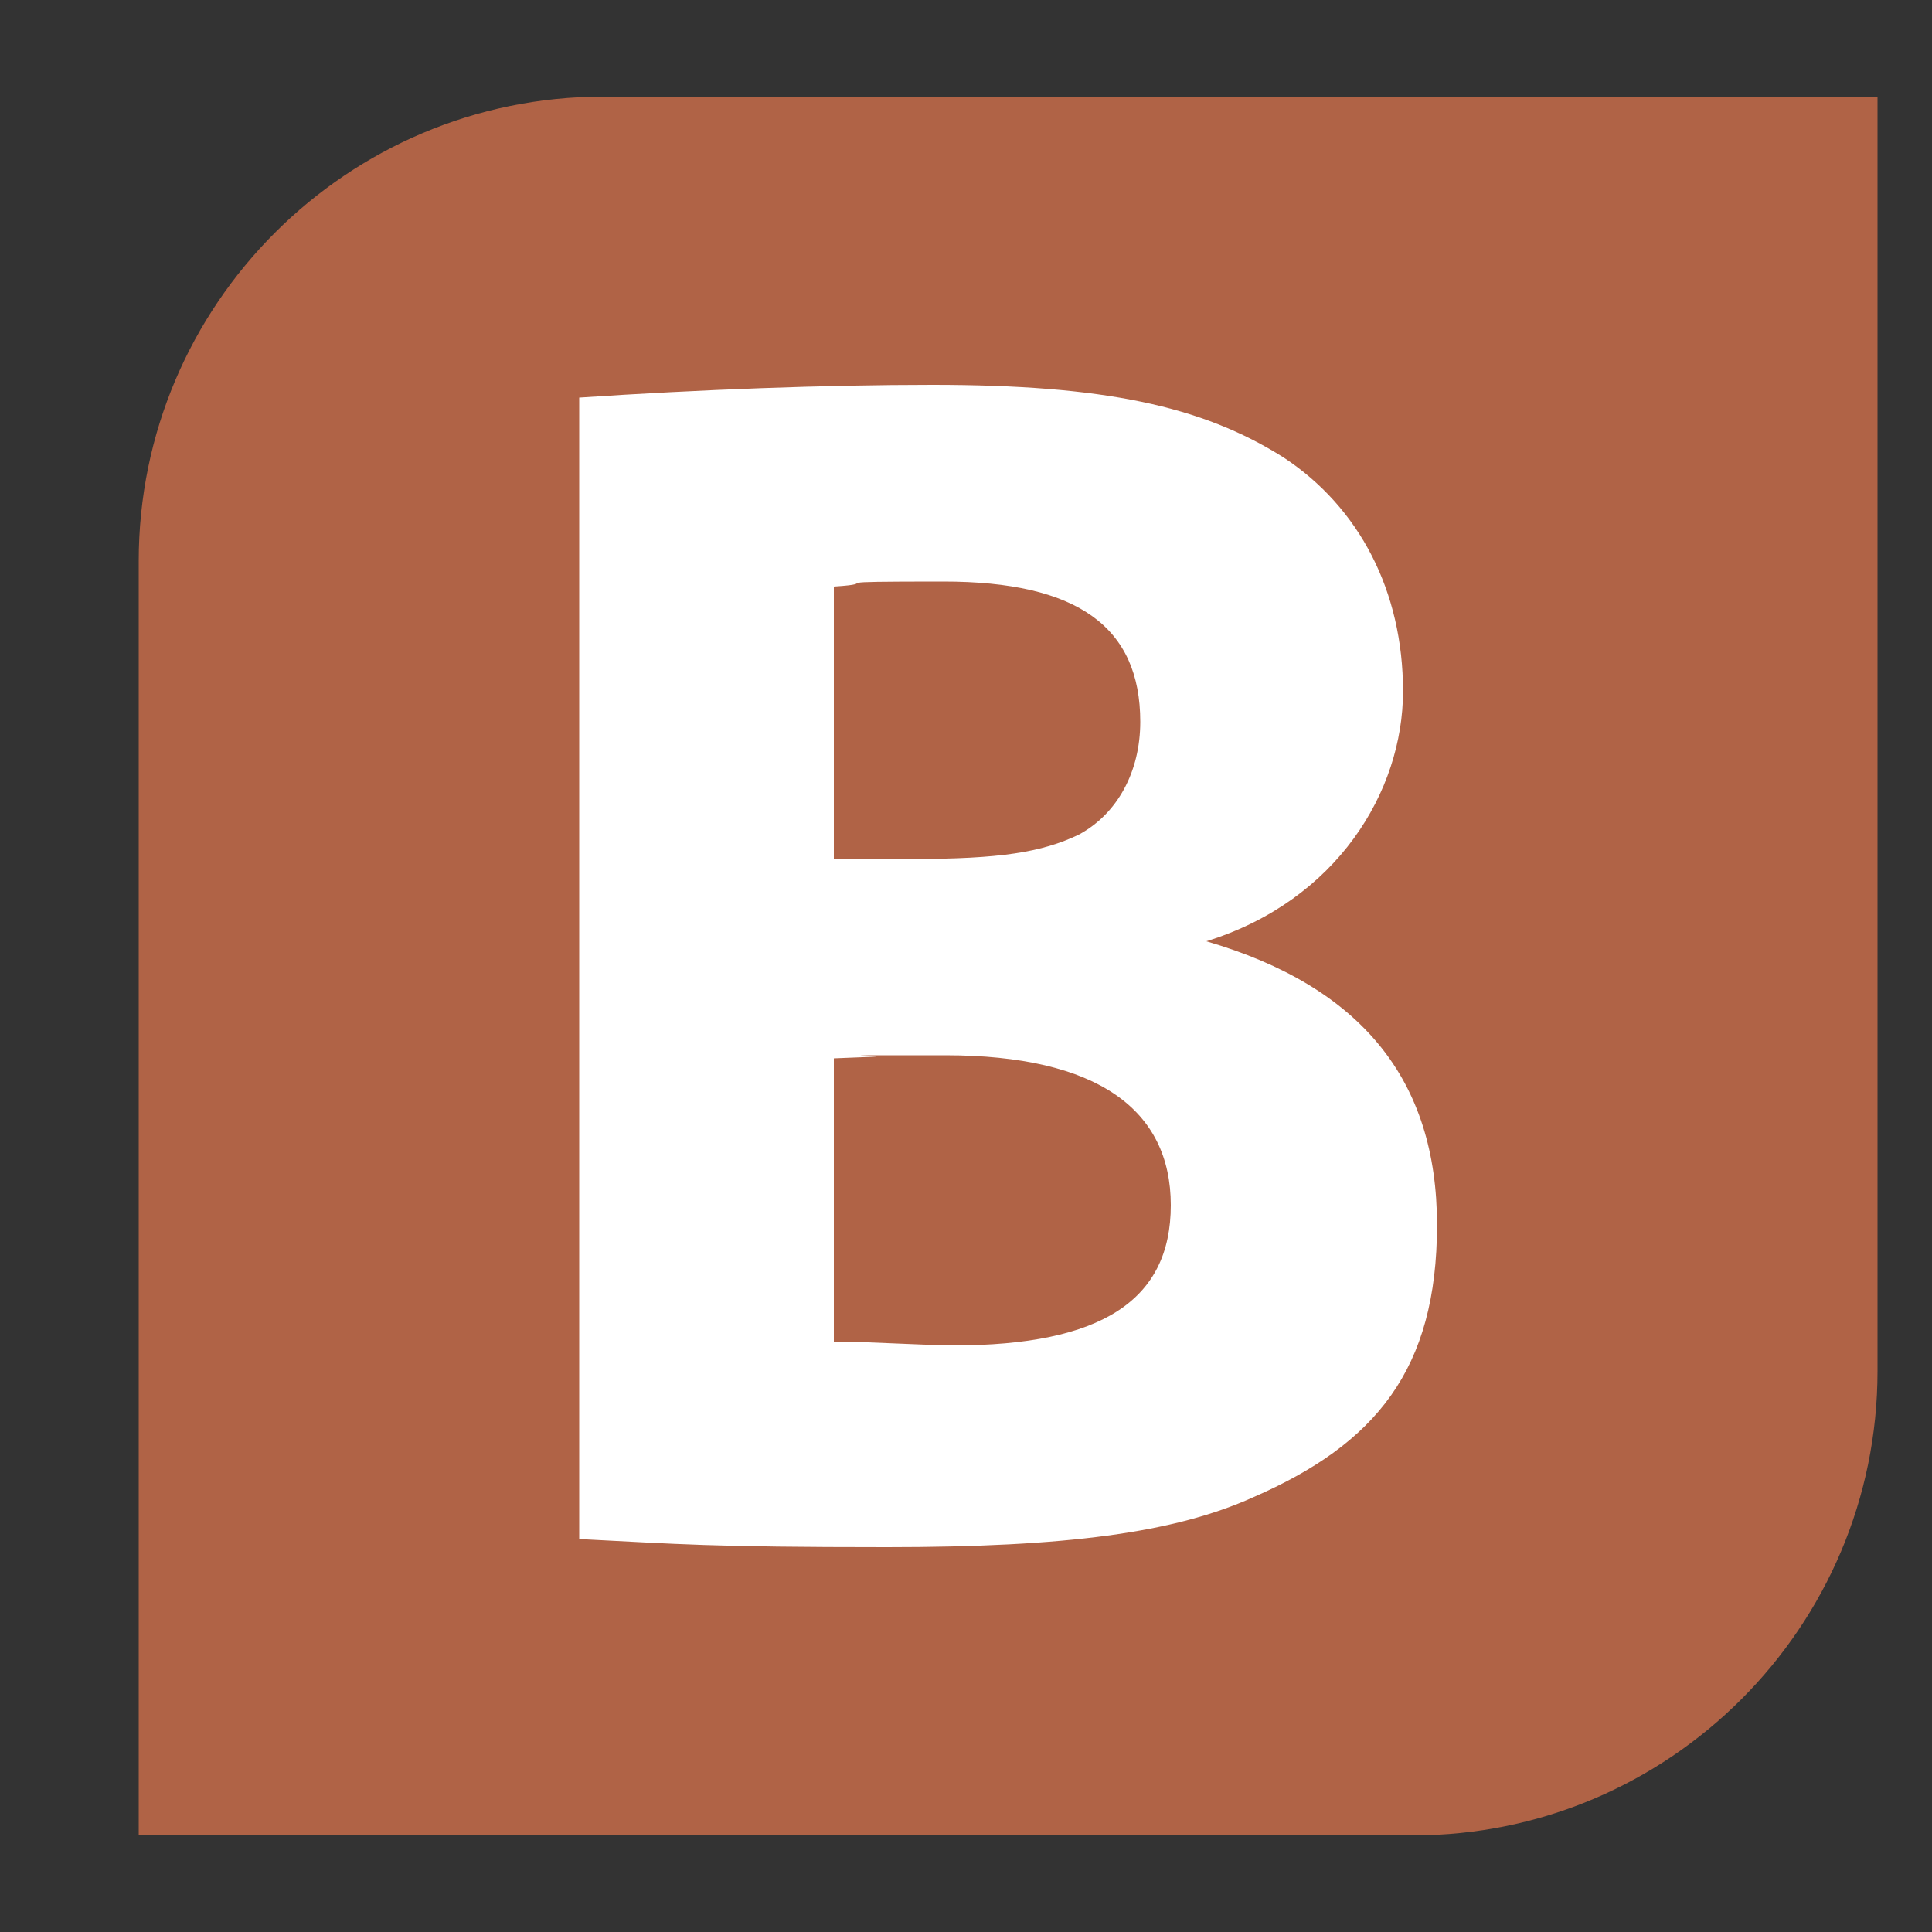
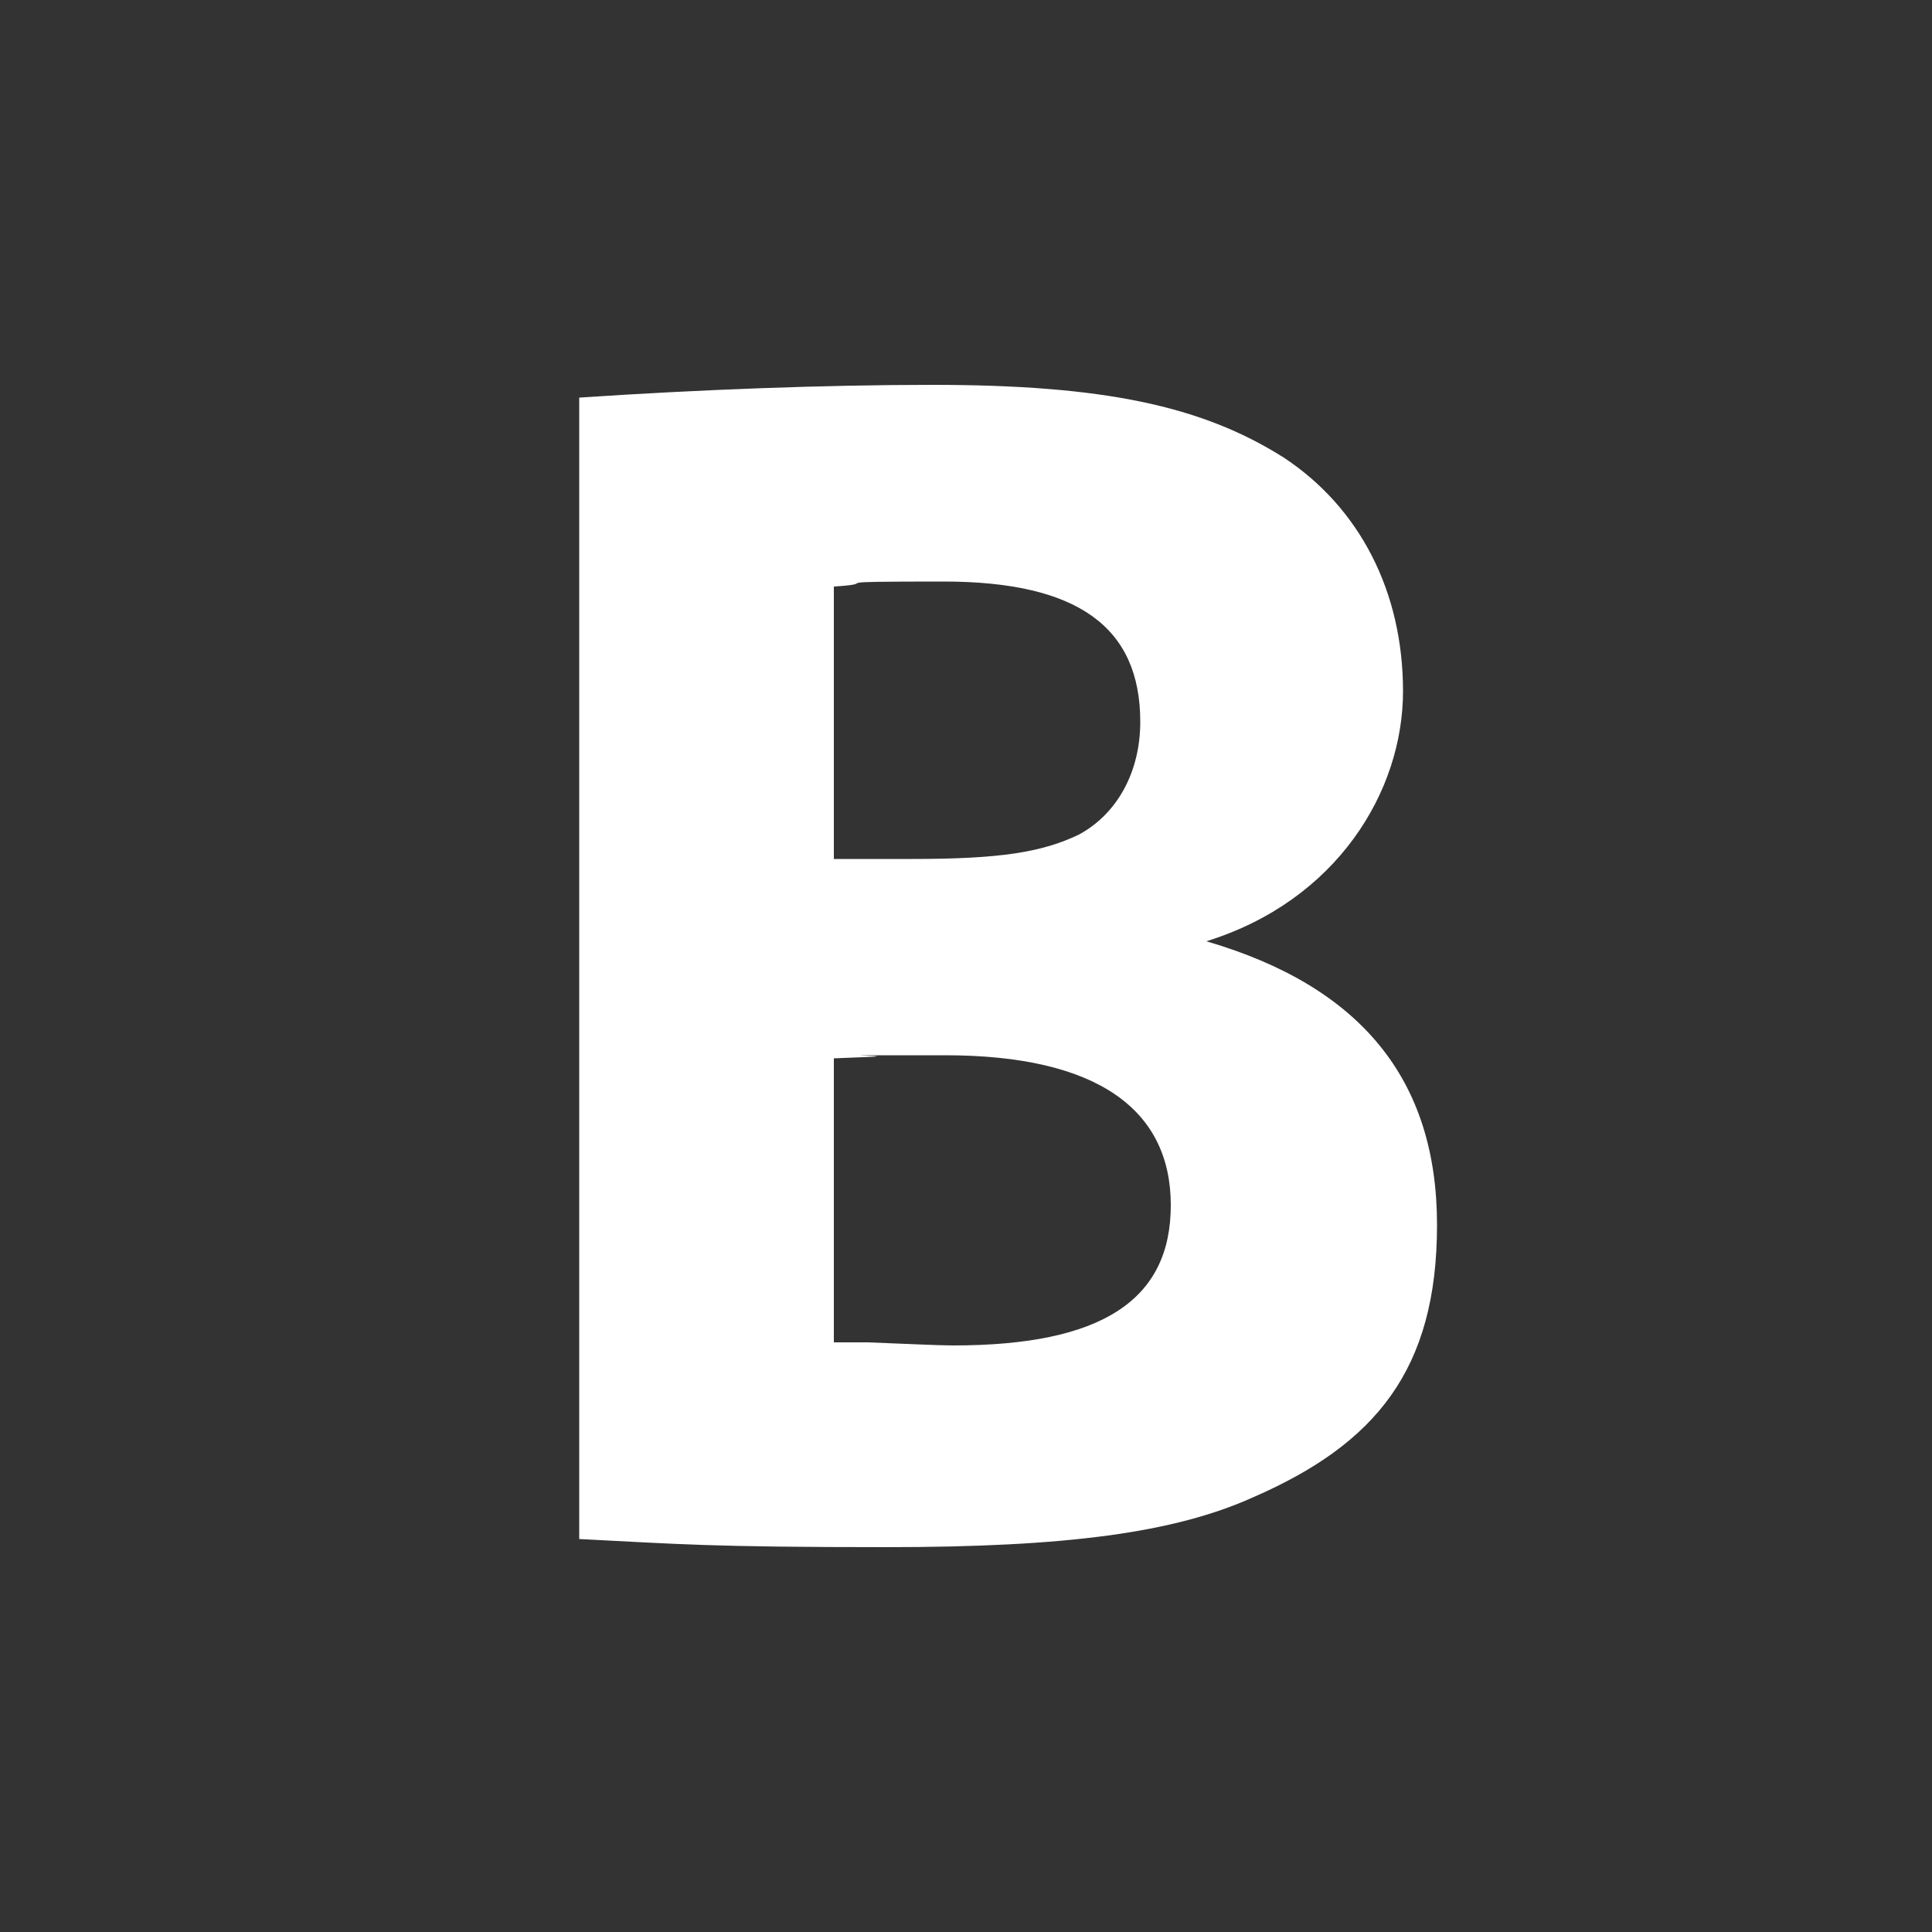
<svg xmlns="http://www.w3.org/2000/svg" data-name="Layer 1" version="1.1" viewBox="0 0 500 500">
  <rect x="0" y="0" width="500" height="500" fill="#333333" stroke="none" />
-   <path fill="#b06346" d="M156.1 25h329.8v329.8c0 66.3-53.9 120.2-120.2 120.2H35.9V145.2C35.9 78.9 89.8 25 156.1 25Z" />
  <path fill="#fff" d="M149.9 102.9c31.3-2.1 63.8-3.3 91.4-3.3 44.2 0 69.7 5.4 90.9 18.8 19.6 12.9 30.9 34.6 30.9 60.5s-17.1 54.2-50.9 64.7c40.1 11.7 59.7 35.9 59.7 73.4s-15.9 56.7-47.6 70.5c-20.4 9.2-48.4 12.9-94.7 12.9s-53.8-.8-79.7-2.1V102.9Zm65.9 119.4h20.4c22.5 0 33.4-1.7 43-6.3 10-5.4 15.9-16.3 15.9-29.2 0-24.6-16.3-36.3-50.9-36.3s-14.6.4-28.4 1.3v70.5Zm0 125.1h8.8c10.4.4 18.4.8 22.1.8 38.4 0 56.3-11.7 56.3-36.3s-18.8-38.8-58.4-38.8-12.1 0-18.8.4l-10 .4v73.4Z" />
</svg>